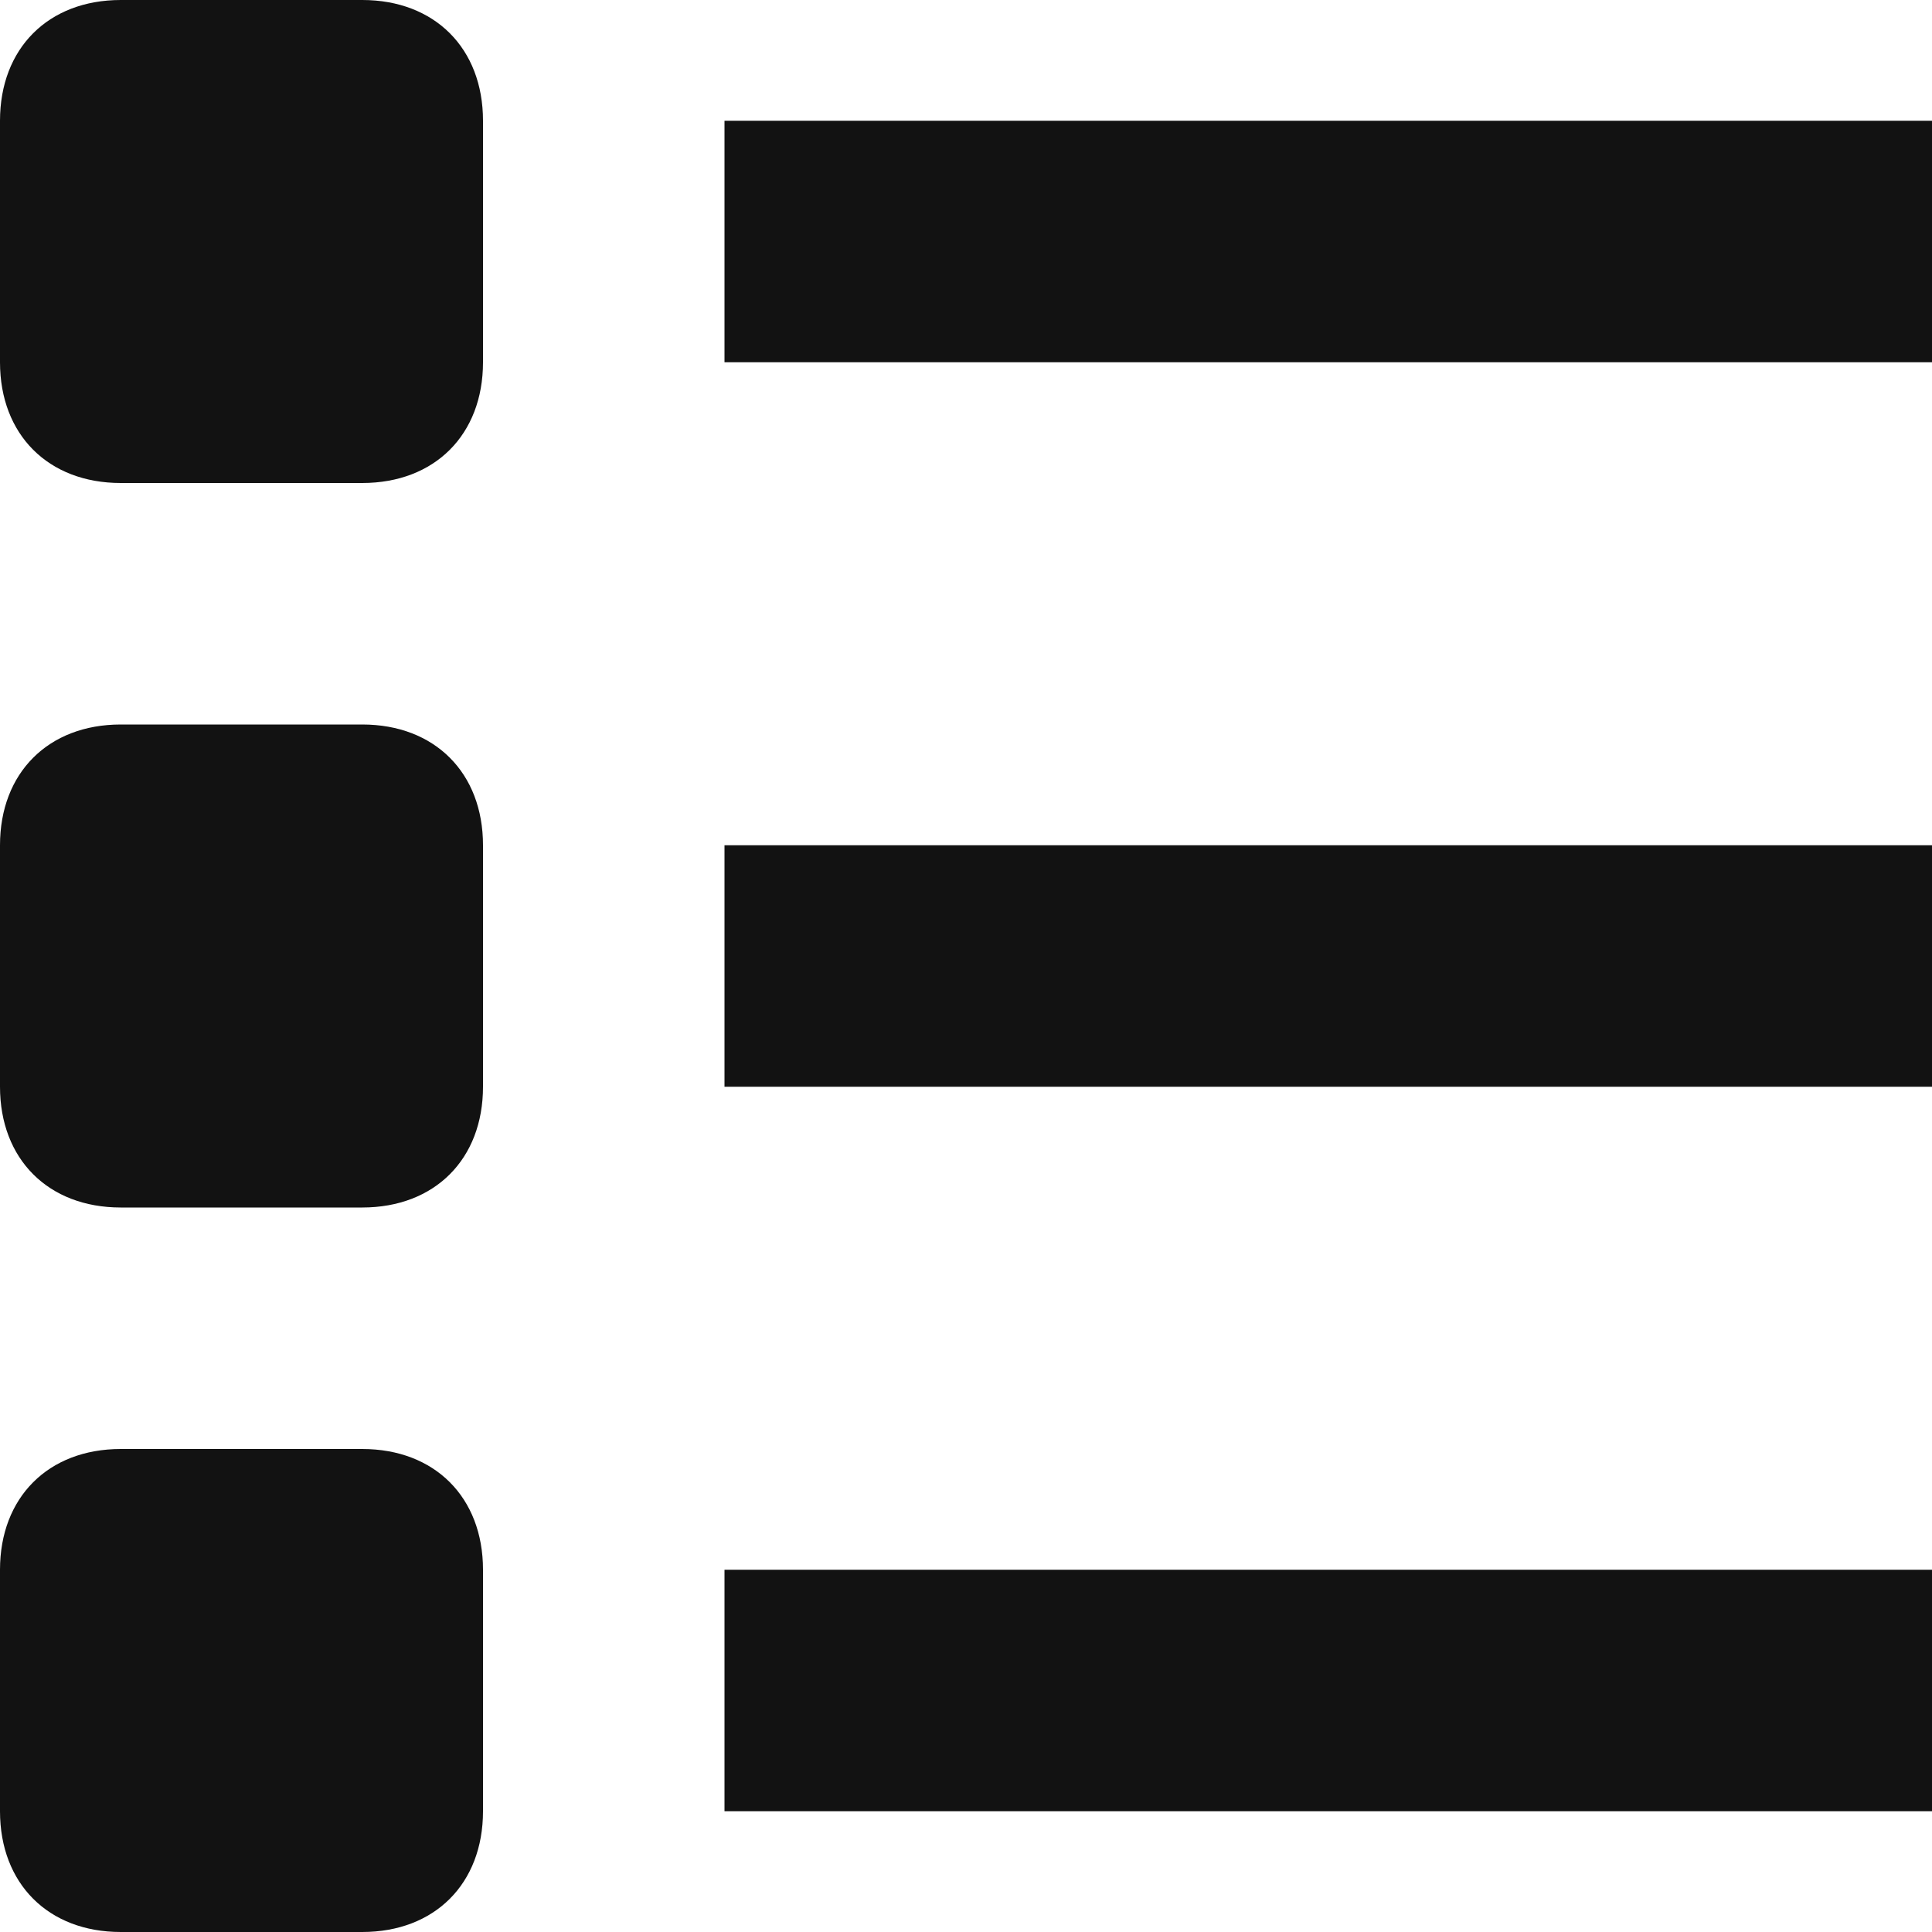
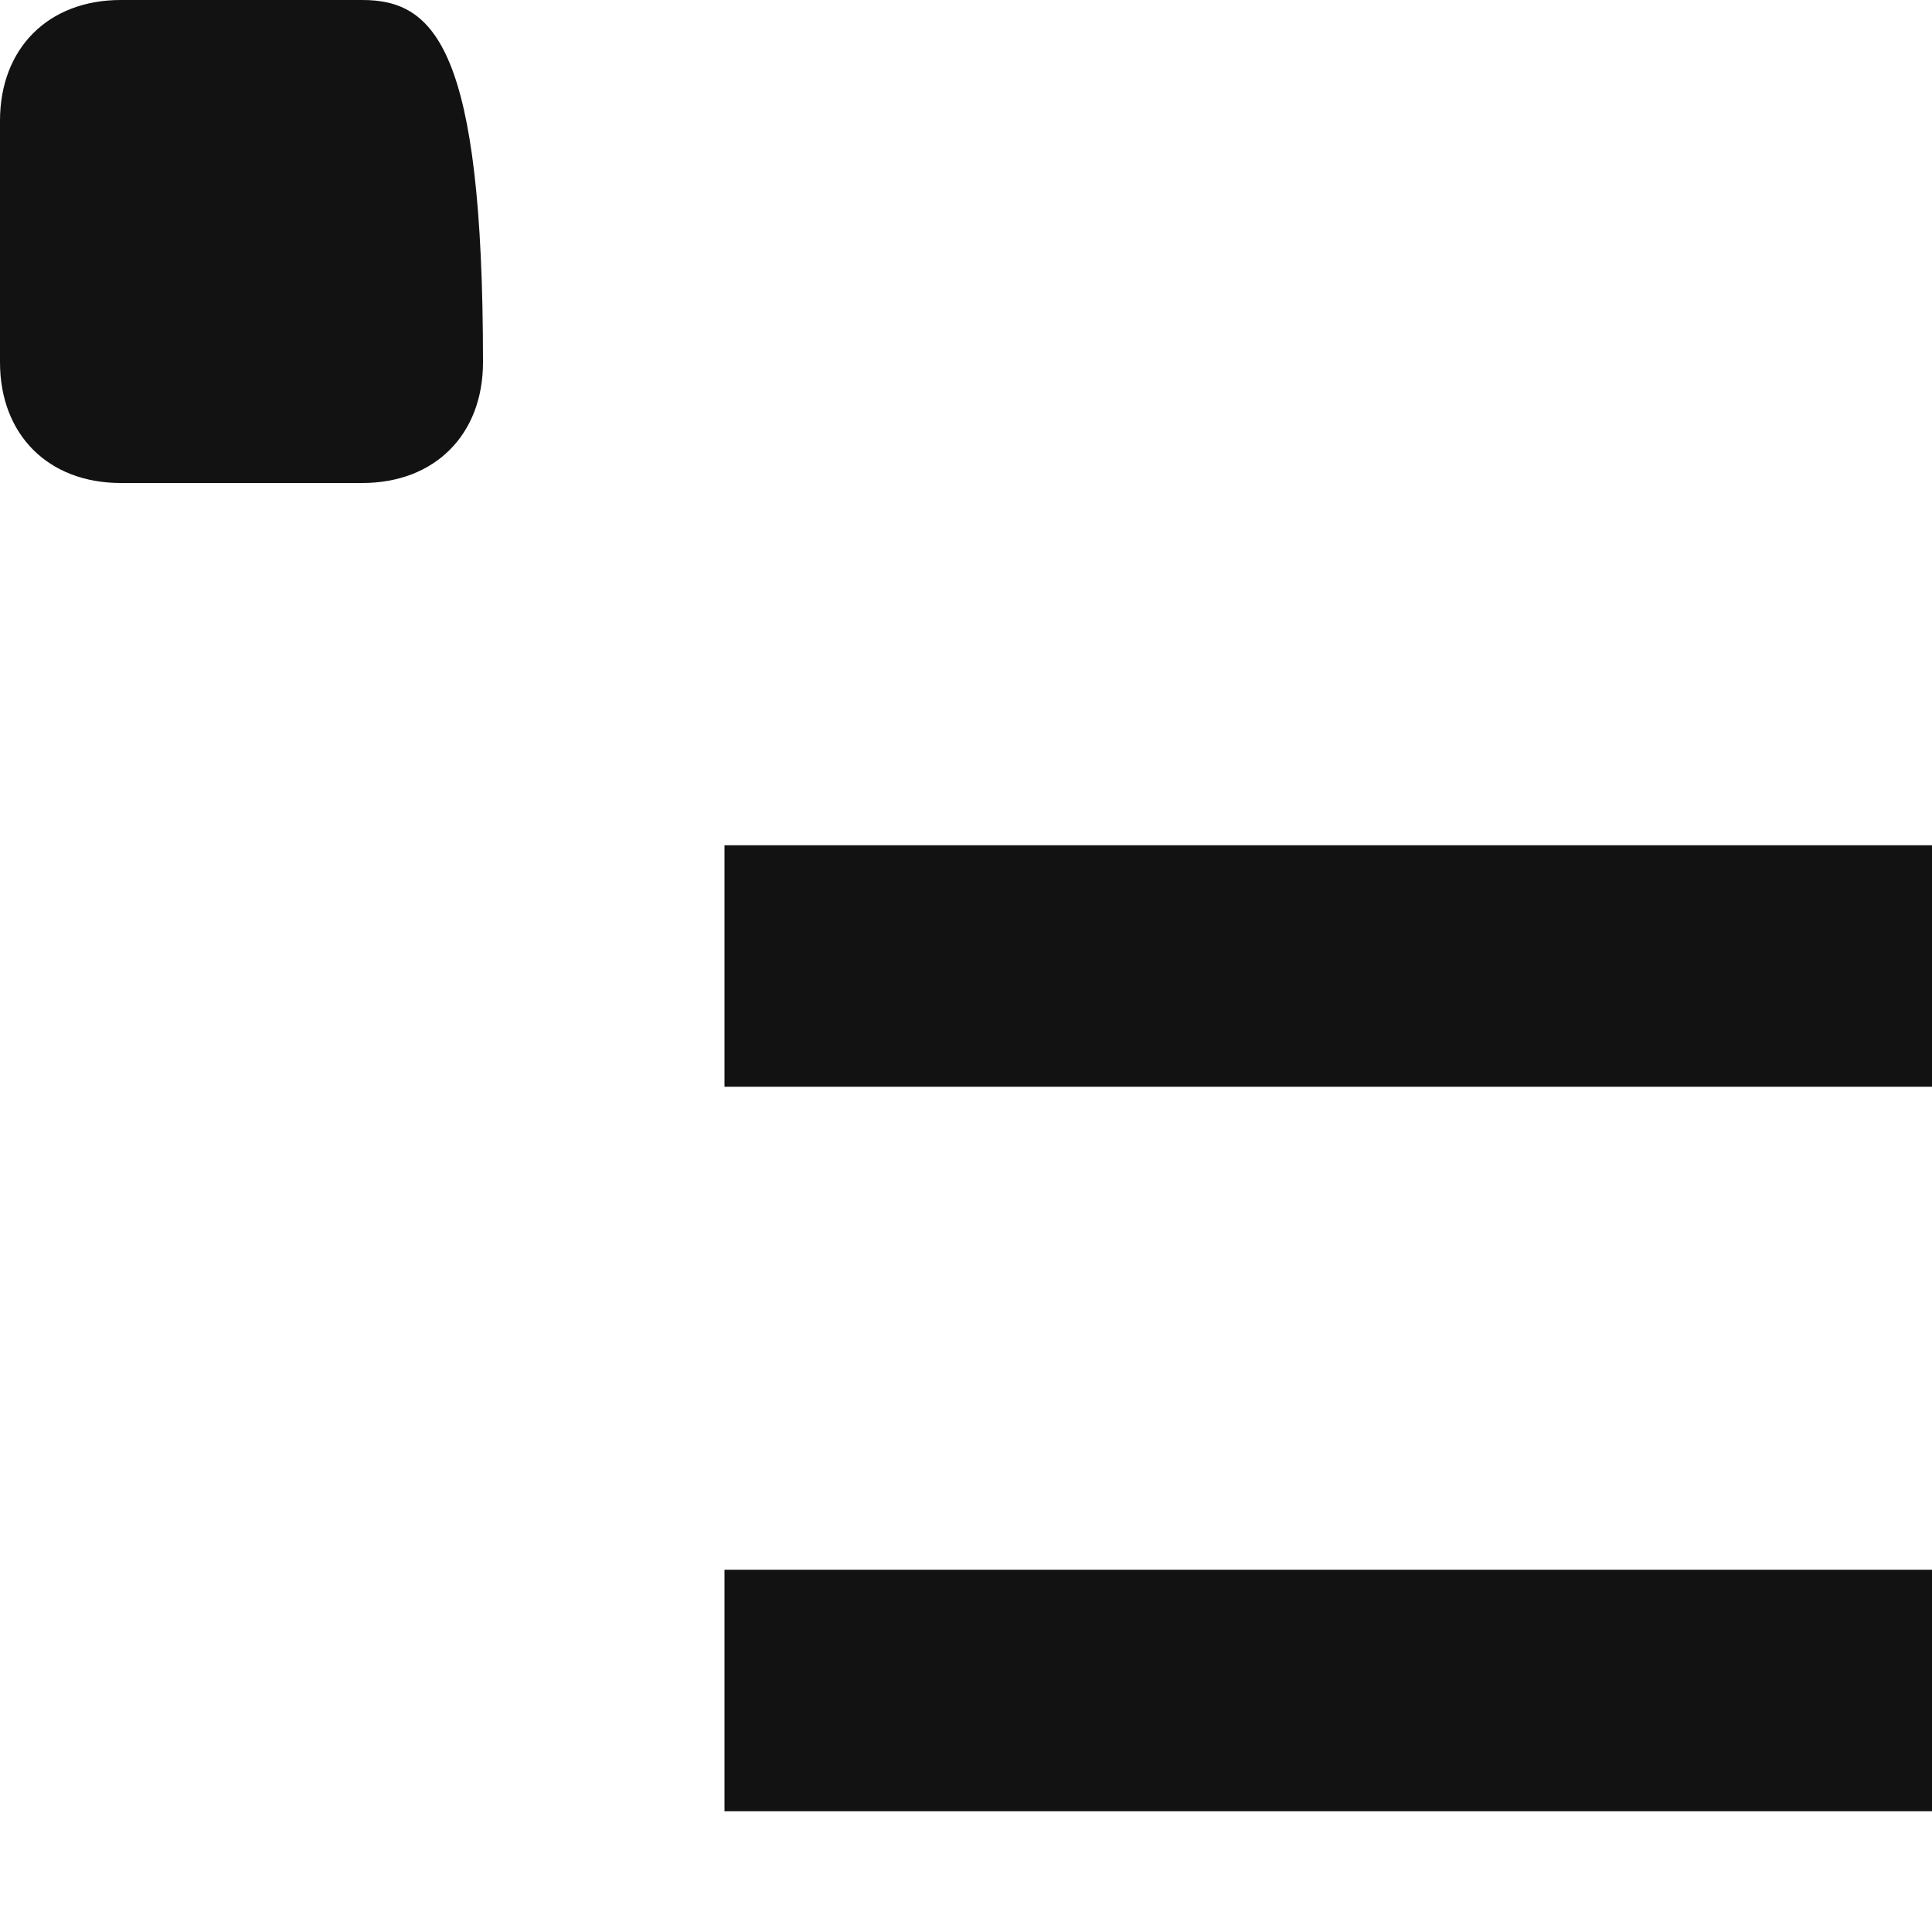
<svg xmlns="http://www.w3.org/2000/svg" width="16" height="16" viewBox="0 0 16 16" fill="none">
  <g clip-path="url(#clip0_1005_24456)">
-     <path d="M16 1H6V3H16V1Z" fill="#121212" />
    <path d="M16 7H6V9H16V7Z" fill="#121212" />
    <path d="M16 13H6V15H16V13Z" fill="#121212" />
-     <path d="M3 0H1C0.4 0 0 0.4 0 1V3C0 3.6 0.4 4 1 4H3C3.6 4 4 3.6 4 3V1C4 0.4 3.6 0 3 0Z" fill="#121212" />
-     <path d="M3 6H1C0.4 6 0 6.4 0 7V9C0 9.6 0.4 10 1 10H3C3.6 10 4 9.6 4 9V7C4 6.4 3.6 6 3 6Z" fill="#121212" />
-     <path d="M3 12H1C0.4 12 0 12.4 0 13V15C0 15.6 0.4 16 1 16H3C3.6 16 4 15.6 4 15V13C4 12.4 3.6 12 3 12Z" fill="#121212" />
+     <path d="M3 0H1C0.4 0 0 0.4 0 1V3C0 3.6 0.4 4 1 4H3C3.6 4 4 3.6 4 3C4 0.4 3.6 0 3 0Z" fill="#121212" />
  </g>
  <defs>
    <clipPath id="clip0_1005_24456">
      <rect width="16" height="16" fill="white" />
    </clipPath>
  </defs>
</svg>